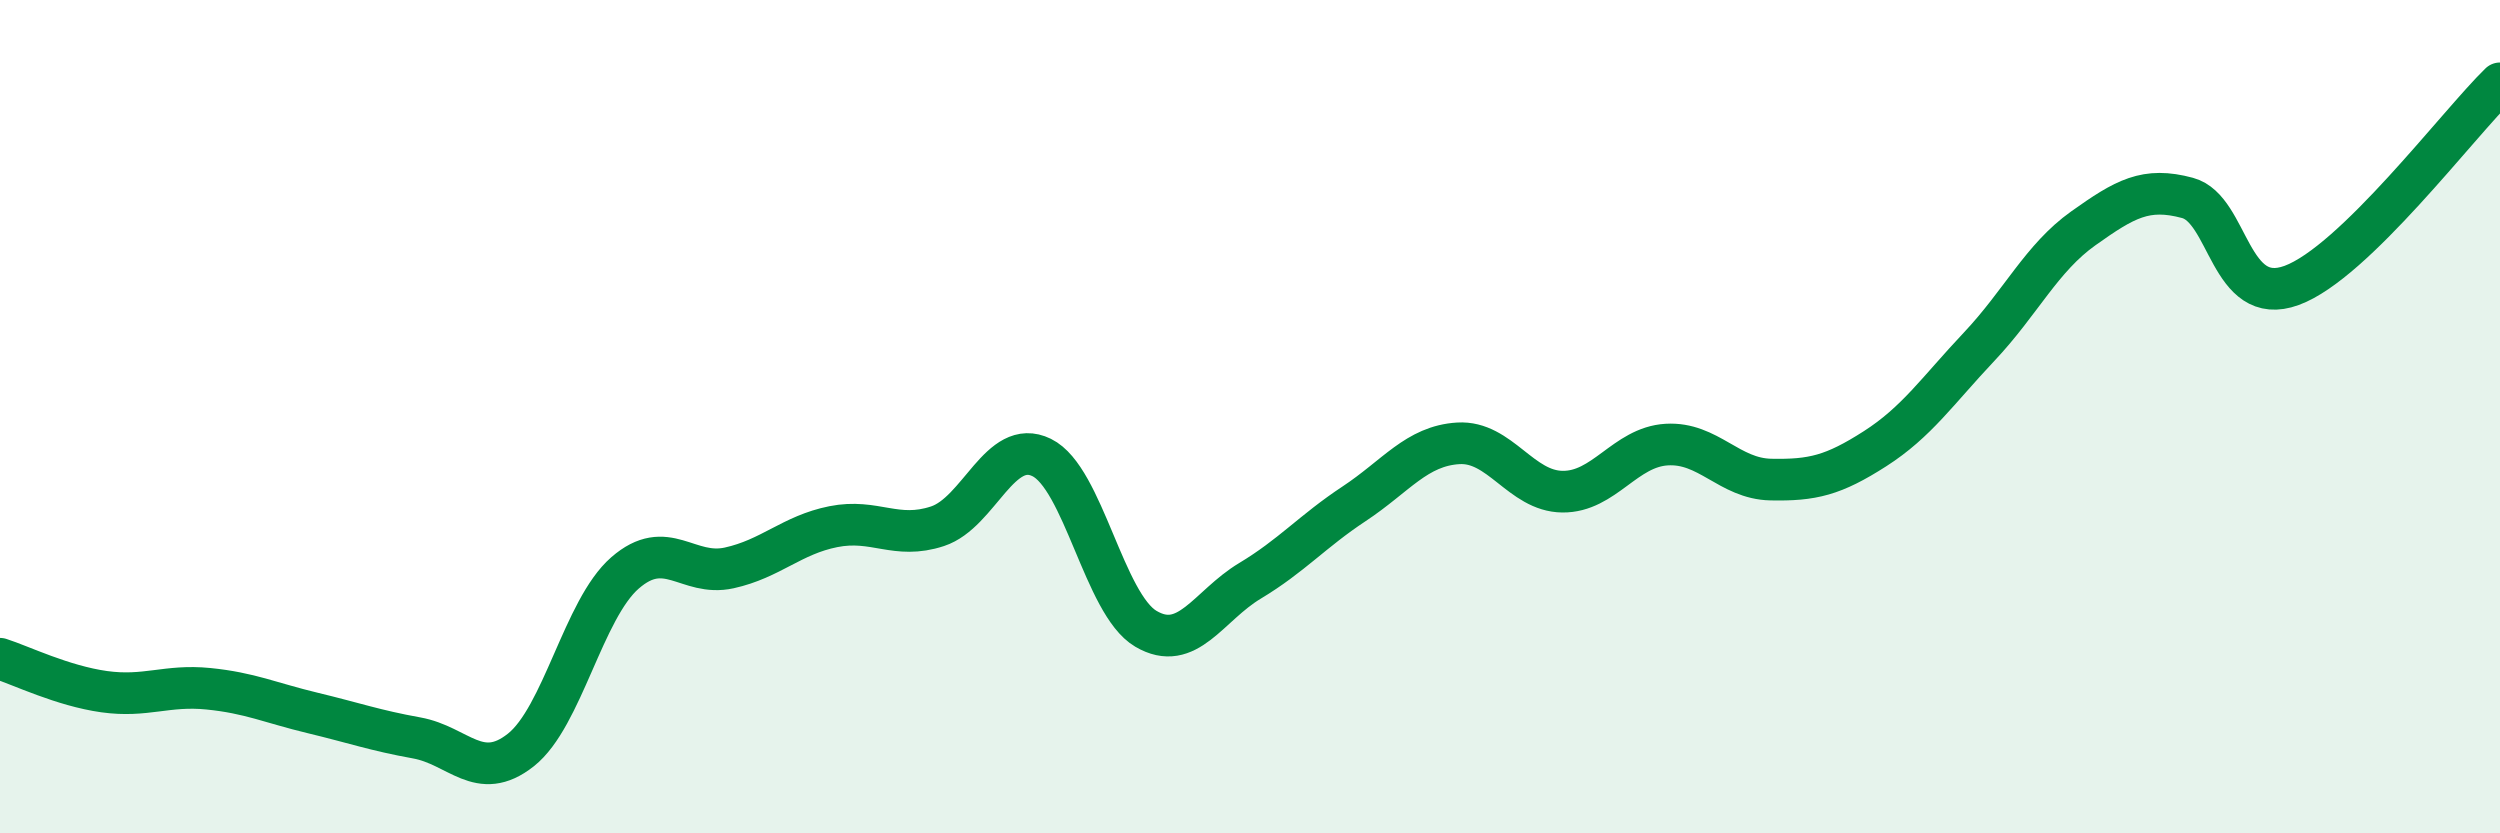
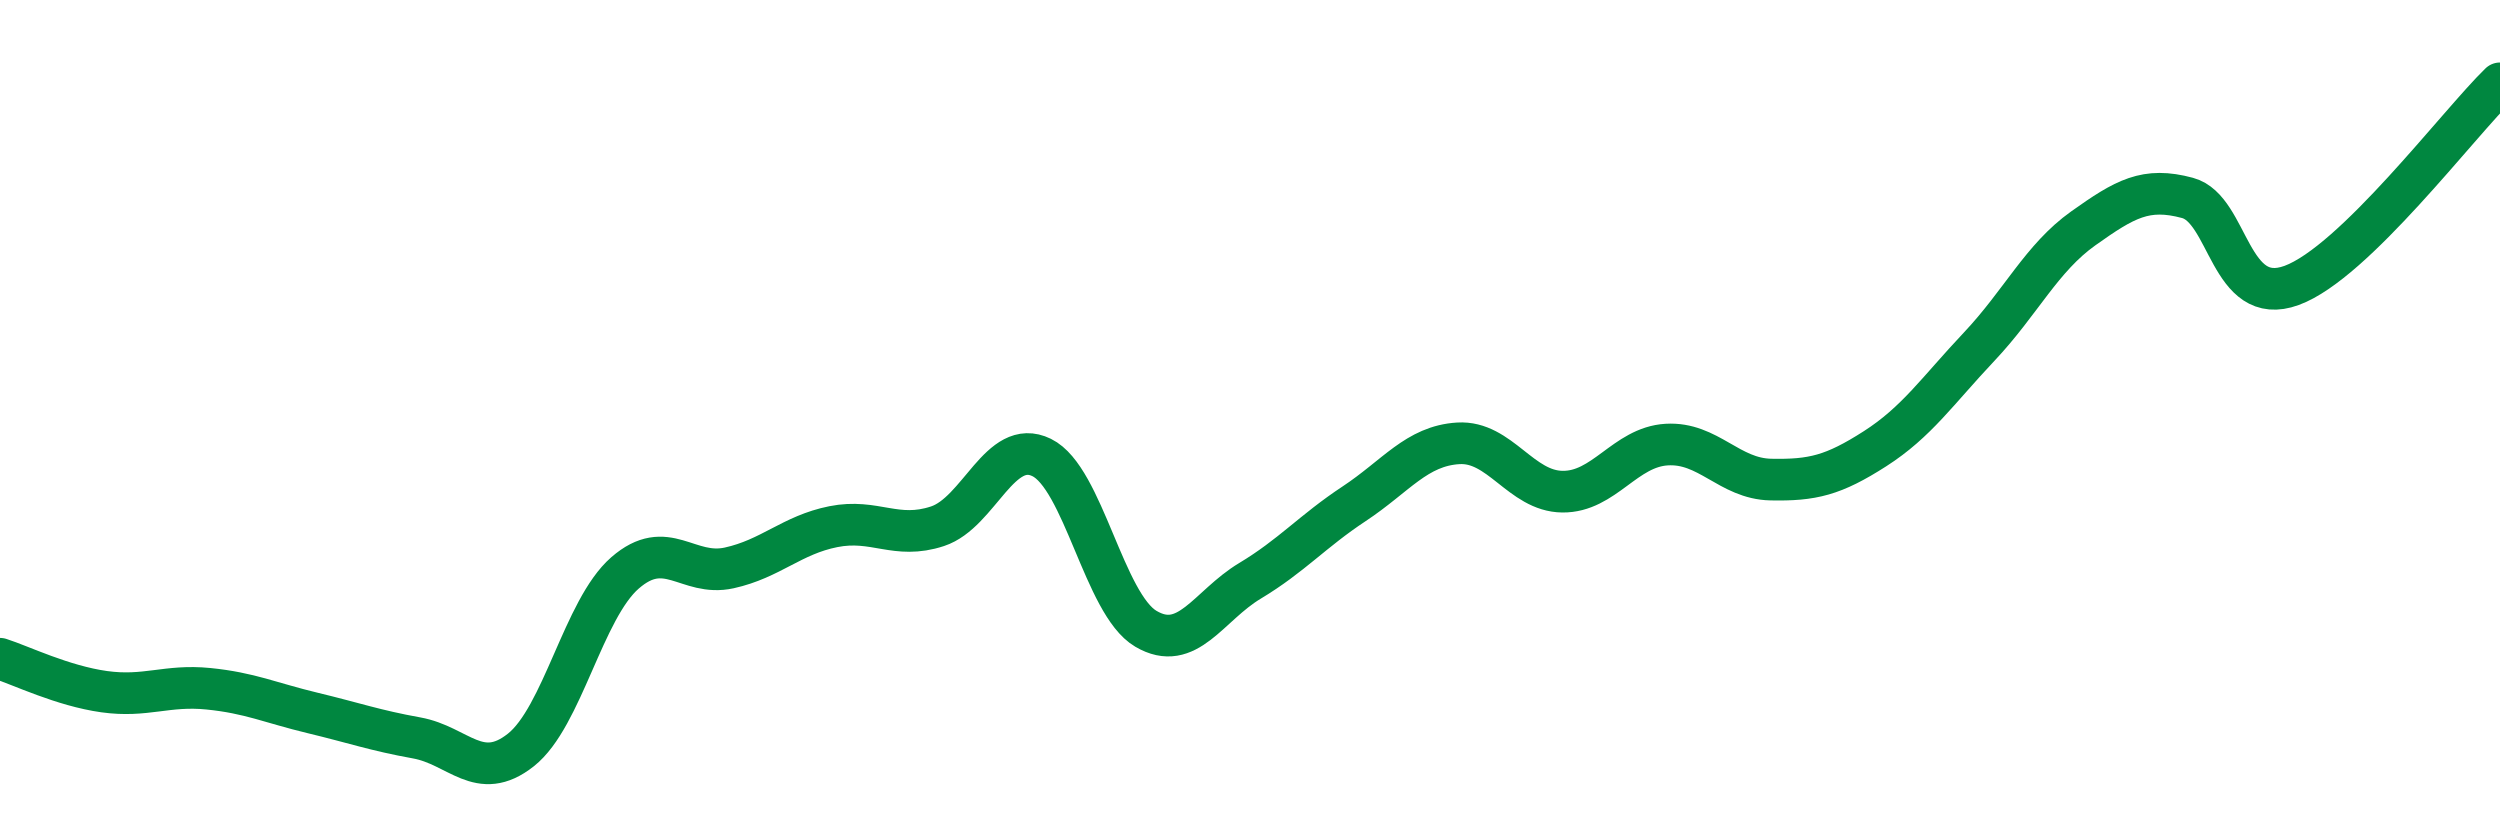
<svg xmlns="http://www.w3.org/2000/svg" width="60" height="20" viewBox="0 0 60 20">
-   <path d="M 0,15.81 C 0.5,15.97 1.5,16.46 2.5,16.6 C 3.5,16.74 4,16.43 5,16.53 C 6,16.63 6.5,16.87 7.5,17.11 C 8.5,17.35 9,17.53 10,17.71 C 11,17.89 11.5,18.79 12.5,18 C 13.5,17.21 14,14.62 15,13.75 C 16,12.88 16.5,13.85 17.5,13.63 C 18.5,13.41 19,12.84 20,12.64 C 21,12.44 21.5,12.96 22.5,12.63 C 23.5,12.3 24,10.49 25,10.98 C 26,11.47 26.5,14.5 27.5,15.09 C 28.5,15.68 29,14.54 30,13.94 C 31,13.34 31.5,12.75 32.5,12.09 C 33.5,11.43 34,10.7 35,10.64 C 36,10.58 36.5,11.79 37.5,11.8 C 38.5,11.81 39,10.73 40,10.67 C 41,10.61 41.5,11.49 42.5,11.51 C 43.5,11.53 44,11.41 45,10.77 C 46,10.13 46.5,9.38 47.5,8.32 C 48.5,7.26 49,6.19 50,5.48 C 51,4.77 51.5,4.48 52.5,4.75 C 53.5,5.02 53.5,7.4 55,6.85 C 56.5,6.3 59,2.97 60,2L60 20L0 20Z" fill="#008740" opacity="0.1" stroke-linecap="round" stroke-linejoin="round" />
  <path d="M 0,15.81 C 0.5,15.97 1.5,16.46 2.5,16.6 C 3.5,16.74 4,16.43 5,16.53 C 6,16.63 6.5,16.87 7.5,17.11 C 8.5,17.35 9,17.53 10,17.71 C 11,17.89 11.5,18.79 12.5,18 C 13.5,17.21 14,14.62 15,13.75 C 16,12.88 16.5,13.85 17.5,13.63 C 18.5,13.41 19,12.84 20,12.64 C 21,12.44 21.5,12.96 22.5,12.63 C 23.5,12.3 24,10.49 25,10.98 C 26,11.47 26.5,14.5 27.5,15.09 C 28.5,15.68 29,14.54 30,13.94 C 31,13.34 31.5,12.75 32.5,12.09 C 33.5,11.43 34,10.7 35,10.64 C 36,10.58 36.5,11.79 37.5,11.8 C 38.5,11.81 39,10.73 40,10.67 C 41,10.61 41.5,11.49 42.5,11.51 C 43.5,11.53 44,11.41 45,10.77 C 46,10.13 46.5,9.38 47.5,8.32 C 48.5,7.26 49,6.19 50,5.48 C 51,4.77 51.5,4.48 52.5,4.75 C 53.5,5.02 53.5,7.4 55,6.85 C 56.5,6.3 59,2.97 60,2" stroke="#008740" stroke-width="1" fill="none" stroke-linecap="round" stroke-linejoin="round" />
</svg>